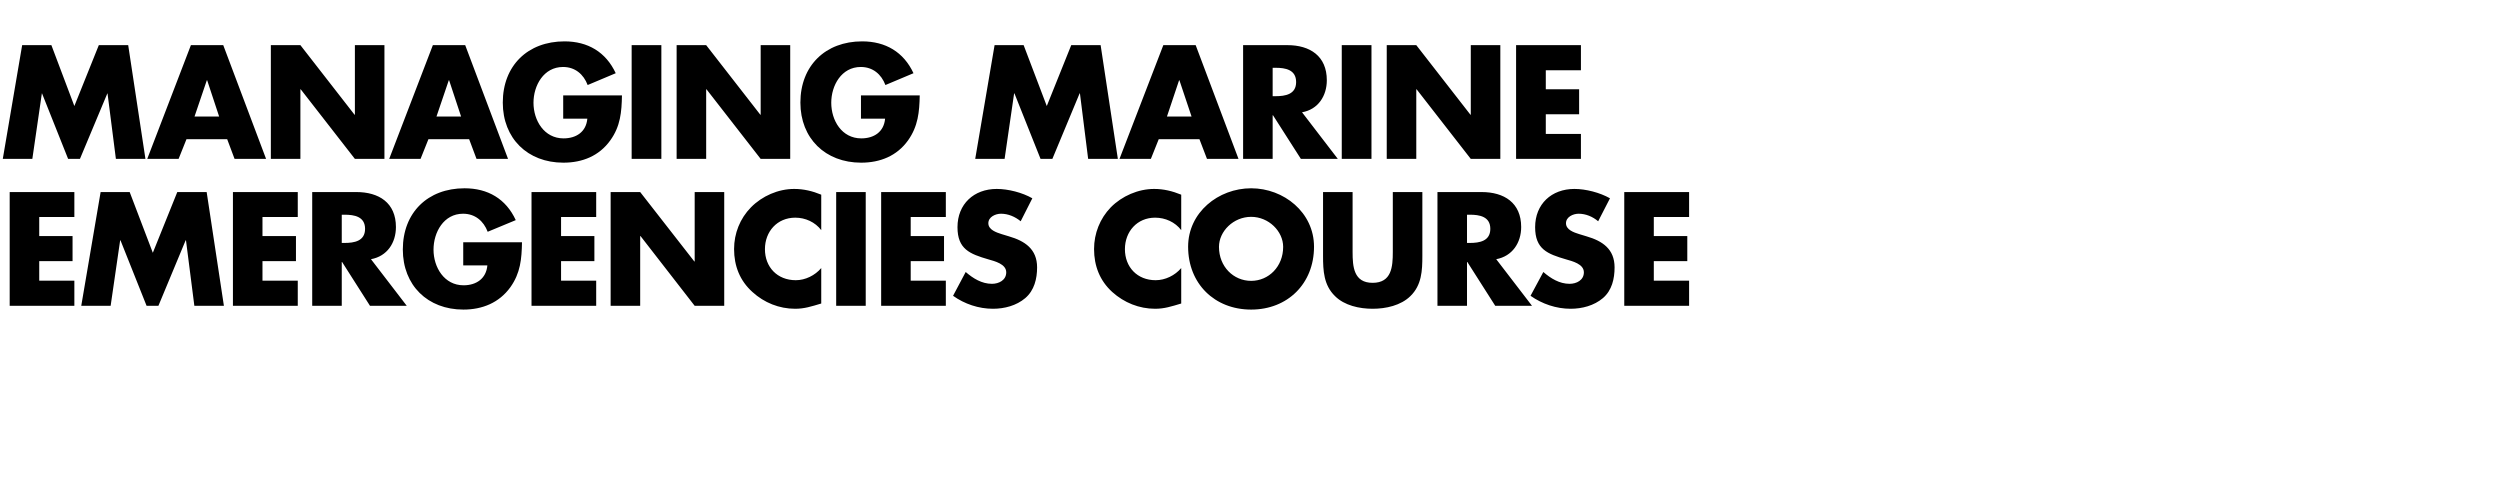
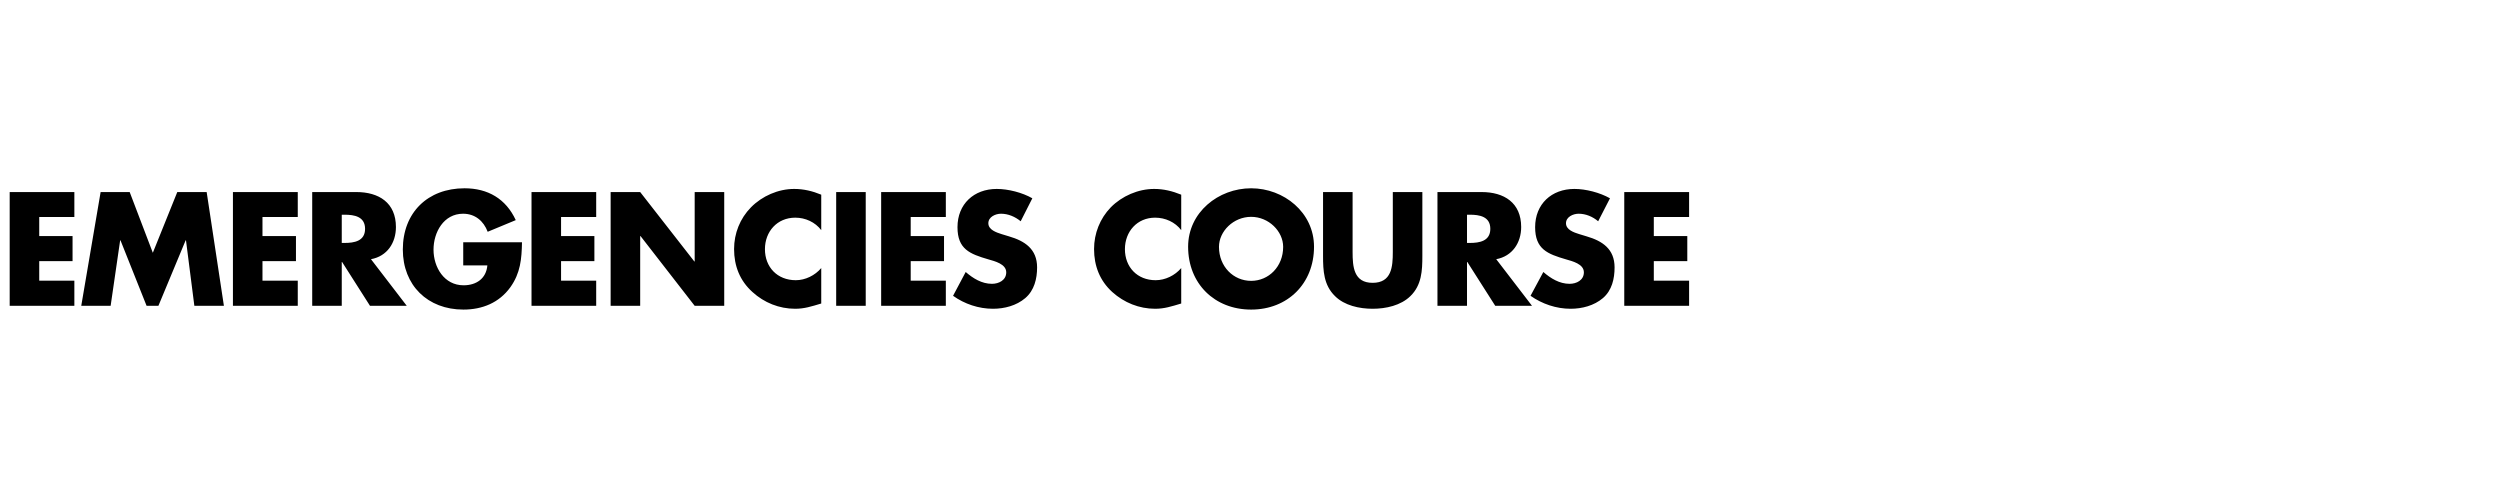
<svg xmlns="http://www.w3.org/2000/svg" version="1.1" width="1523px" height="296.1px" viewBox="0 -21 1523 296.1" style="top:-21px">
  <desc>Managing Marine Emergencies Course</desc>
  <defs />
  <g id="Polygon57711">
    <path d="M 23.9 111.2 L 23.9 122.8 L 44.2 122.8 L 44.2 138.1 L 23.9 138.1 L 23.9 150 L 45.3 150 L 45.3 165.3 L 5.9 165.3 L 5.9 96 L 45.3 96 L 45.3 111.2 L 23.9 111.2 Z M 61.3 96 L 79 96 L 93.1 133 L 108 96 L 125.9 96 L 136.4 165.3 L 118.4 165.3 L 113.3 125.4 L 113.1 125.4 L 96.5 165.3 L 89.3 165.3 L 73.4 125.4 L 73.2 125.4 L 67.4 165.3 L 49.5 165.3 L 61.3 96 Z M 159.9 111.2 L 159.9 122.8 L 180.3 122.8 L 180.3 138.1 L 159.9 138.1 L 159.9 150 L 181.4 150 L 181.4 165.3 L 141.9 165.3 L 141.9 96 L 181.4 96 L 181.4 111.2 L 159.9 111.2 Z M 247.8 165.3 L 225.4 165.3 L 208.4 138.6 L 208.2 138.6 L 208.2 165.3 L 190.2 165.3 L 190.2 96 C 190.2 96 217.1 95.97 217.1 96 C 230.8 96 241.2 102.5 241.2 117.3 C 241.2 126.9 235.9 135.1 226 136.9 C 226.02 136.87 247.8 165.3 247.8 165.3 Z M 208.2 127 C 208.2 127 209.93 127.04 209.9 127 C 215.8 127 222.4 125.9 222.4 118.4 C 222.4 110.9 215.8 109.8 209.9 109.8 C 209.93 109.76 208.2 109.8 208.2 109.8 L 208.2 127 Z M 318 126.6 C 317.8 136.7 317.1 145.3 310.9 154 C 304.1 163.4 293.9 167.6 282.3 167.6 C 260.5 167.6 245.4 152.8 245.4 131 C 245.4 108.5 260.6 93.7 283 93.7 C 297.2 93.7 308.2 100.1 314.2 113.1 C 314.2 113.1 297.1 120.2 297.1 120.2 C 294.6 113.6 289.4 109.2 282.1 109.2 C 270.3 109.2 264.1 120.5 264.1 131.1 C 264.1 141.8 270.6 152.8 282.4 152.8 C 290.2 152.8 296.2 148.7 296.9 140.7 C 296.94 140.74 282.2 140.7 282.2 140.7 L 282.2 126.6 C 282.2 126.6 317.99 126.58 318 126.6 Z M 341.8 111.2 L 341.8 122.8 L 362.1 122.8 L 362.1 138.1 L 341.8 138.1 L 341.8 150 L 363.2 150 L 363.2 165.3 L 323.8 165.3 L 323.8 96 L 363.2 96 L 363.2 111.2 L 341.8 111.2 Z M 372 96 L 390 96 L 423 138.3 L 423.2 138.3 L 423.2 96 L 441.2 96 L 441.2 165.3 L 423.2 165.3 L 390.2 122.8 L 390 122.8 L 390 165.3 L 372 165.3 L 372 96 Z M 500.3 119.2 C 496.6 114.3 490.6 111.6 484.5 111.6 C 473.4 111.6 466 120.1 466 130.8 C 466 141.7 473.5 149.7 484.8 149.7 C 490.6 149.7 496.5 146.8 500.3 142.3 C 500.3 142.3 500.3 163.9 500.3 163.9 C 494.3 165.7 490 167.1 484.4 167.1 C 474.7 167.1 465.5 163.4 458.4 156.9 C 450.7 150 447.2 141 447.2 130.7 C 447.2 121.2 450.8 112.1 457.5 105.3 C 464.3 98.4 474.1 94.1 483.8 94.1 C 489.6 94.1 495 95.4 500.3 97.6 C 500.3 97.6 500.3 119.2 500.3 119.2 Z M 527.4 165.3 L 509.4 165.3 L 509.4 96 L 527.4 96 L 527.4 165.3 Z M 554.8 111.2 L 554.8 122.8 L 575.1 122.8 L 575.1 138.1 L 554.8 138.1 L 554.8 150 L 576.2 150 L 576.2 165.3 L 536.8 165.3 L 536.8 96 L 576.2 96 L 576.2 111.2 L 554.8 111.2 Z M 621.8 113.8 C 618.4 111 614.2 109.2 609.8 109.2 C 606.5 109.2 602.1 111.1 602.1 115 C 602.1 119 607 120.6 610.1 121.6 C 610.1 121.6 614.7 123 614.7 123 C 624.3 125.8 631.8 130.7 631.8 141.9 C 631.8 148.8 630.1 155.9 624.6 160.6 C 619.2 165.2 611.9 167.1 604.9 167.1 C 596.2 167.1 587.6 164.2 580.6 159.2 C 580.6 159.2 588.3 144.7 588.3 144.7 C 592.8 148.6 598.1 151.9 604.3 151.9 C 608.5 151.9 613 149.7 613 144.9 C 613 139.8 605.9 138.1 602.1 137 C 590.8 133.7 583.3 130.8 583.3 117.4 C 583.3 103.3 593.3 94.1 607.2 94.1 C 614.2 94.1 622.8 96.3 628.9 99.8 C 628.9 99.8 621.8 113.8 621.8 113.8 Z M 719.6 119.2 C 715.9 114.3 709.9 111.6 703.7 111.6 C 692.7 111.6 685.3 120.1 685.3 130.8 C 685.3 141.7 692.8 149.7 704 149.7 C 709.9 149.7 715.8 146.8 719.6 142.3 C 719.6 142.3 719.6 163.9 719.6 163.9 C 713.6 165.7 709.3 167.1 703.7 167.1 C 694 167.1 684.8 163.4 677.6 156.9 C 670 150 666.5 141 666.5 130.7 C 666.5 121.2 670.1 112.1 676.7 105.3 C 683.5 98.4 693.4 94.1 703.1 94.1 C 708.9 94.1 714.2 95.4 719.6 97.6 C 719.6 97.6 719.6 119.2 719.6 119.2 Z M 800.5 129.3 C 800.5 151.8 784.4 167.6 762.2 167.6 C 739.9 167.6 723.8 151.8 723.8 129.3 C 723.8 108.4 742.2 93.7 762.2 93.7 C 782.1 93.7 800.5 108.4 800.5 129.3 Z M 742.6 129.4 C 742.6 141.4 751.4 150.1 762.2 150.1 C 772.9 150.1 781.7 141.4 781.7 129.4 C 781.7 119.9 772.9 111.1 762.2 111.1 C 751.4 111.1 742.6 119.9 742.6 129.4 Z M 866.5 96 C 866.5 96 866.48 134.94 866.5 134.9 C 866.5 143.9 866.1 152.7 859.2 159.4 C 853.4 165.1 844.3 167.1 836.2 167.1 C 828.1 167.1 819 165.1 813.3 159.4 C 806.4 152.7 806 143.9 806 134.9 C 805.99 134.94 806 96 806 96 L 824 96 C 824 96 824.01 132.46 824 132.5 C 824 141.5 824.7 151.3 836.2 151.3 C 847.8 151.3 848.5 141.5 848.5 132.5 C 848.46 132.46 848.5 96 848.5 96 L 866.5 96 Z M 933.3 165.3 L 910.9 165.3 L 893.9 138.6 L 893.7 138.6 L 893.7 165.3 L 875.7 165.3 L 875.7 96 C 875.7 96 902.59 95.97 902.6 96 C 916.3 96 926.7 102.5 926.7 117.3 C 926.7 126.9 921.3 135.1 911.5 136.9 C 911.51 136.87 933.3 165.3 933.3 165.3 Z M 893.7 127 C 893.7 127 895.42 127.04 895.4 127 C 901.3 127 907.9 125.9 907.9 118.4 C 907.9 110.9 901.3 109.8 895.4 109.8 C 895.42 109.76 893.7 109.8 893.7 109.8 L 893.7 127 Z M 973.6 113.8 C 970.3 111 966.1 109.2 961.7 109.2 C 958.4 109.2 954 111.1 954 115 C 954 119 958.8 120.6 962 121.6 C 962 121.6 966.6 123 966.6 123 C 976.2 125.8 983.6 130.7 983.6 141.9 C 983.6 148.8 982 155.9 976.5 160.6 C 971.1 165.2 963.8 167.1 956.8 167.1 C 948.1 167.1 939.5 164.2 932.4 159.2 C 932.4 159.2 940.2 144.7 940.2 144.7 C 944.7 148.6 950 151.9 956.2 151.9 C 960.4 151.9 964.9 149.7 964.9 144.9 C 964.9 139.8 957.8 138.1 954 137 C 942.7 133.7 935.2 130.8 935.2 117.4 C 935.2 103.3 945.2 94.1 959.1 94.1 C 966.1 94.1 974.6 96.3 980.8 99.8 C 980.8 99.8 973.6 113.8 973.6 113.8 Z M 1007.5 111.2 L 1007.5 122.8 L 1027.9 122.8 L 1027.9 138.1 L 1007.5 138.1 L 1007.5 150 L 1029 150 L 1029 165.3 L 989.5 165.3 L 989.5 96 L 1029 96 L 1029 111.2 L 1007.5 111.2 Z " stroke="none" fill="#000" />
  </g>
  <g id="Polygon57710">
-     <path d="M 13.5 6.5 L 31.3 6.5 L 45.3 43.6 L 60.2 6.5 L 78.1 6.5 L 88.6 75.8 L 70.6 75.8 L 65.5 35.9 L 65.4 35.9 L 48.7 75.8 L 41.5 75.8 L 25.6 35.9 L 25.5 35.9 L 19.7 75.8 L 1.7 75.8 L 13.5 6.5 Z M 113.6 63.8 L 108.8 75.8 L 89.7 75.8 L 116.3 6.5 L 136 6.5 L 162.1 75.8 L 142.9 75.8 L 138.4 63.8 L 113.6 63.8 Z M 126.2 27.9 L 126 27.9 L 118.5 50 L 133.5 50 L 126.2 27.9 Z M 165 6.5 L 183 6.5 L 216 48.9 L 216.2 48.9 L 216.2 6.5 L 234.2 6.5 L 234.2 75.8 L 216.2 75.8 L 183.2 33.4 L 183 33.4 L 183 75.8 L 165 75.8 L 165 6.5 Z M 261 63.8 L 256.2 75.8 L 237.1 75.8 L 263.7 6.5 L 283.4 6.5 L 309.5 75.8 L 290.3 75.8 L 285.8 63.8 L 261 63.8 Z M 273.6 27.9 L 273.4 27.9 L 265.9 50 L 280.9 50 L 273.6 27.9 Z M 378.9 37.1 C 378.7 47.2 378 55.9 371.8 64.5 C 365 74 354.8 78.1 343.2 78.1 C 321.4 78.1 306.3 63.3 306.3 41.5 C 306.3 19 321.5 4.2 343.9 4.2 C 358.1 4.2 369.1 10.7 375.1 23.6 C 375.1 23.6 358 30.8 358 30.8 C 355.5 24.2 350.3 19.8 343 19.8 C 331.2 19.8 325 31.1 325 41.6 C 325 52.4 331.5 63.3 343.3 63.3 C 351.1 63.3 357.1 59.3 357.8 51.3 C 357.84 51.29 343.1 51.3 343.1 51.3 L 343.1 37.1 C 343.1 37.1 378.89 37.14 378.9 37.1 Z M 402.9 75.8 L 384.8 75.8 L 384.8 6.5 L 402.9 6.5 L 402.9 75.8 Z M 412.2 6.5 L 430.2 6.5 L 463.2 48.9 L 463.4 48.9 L 463.4 6.5 L 481.4 6.5 L 481.4 75.8 L 463.4 75.8 L 430.4 33.4 L 430.2 33.4 L 430.2 75.8 L 412.2 75.8 L 412.2 6.5 Z M 560.3 37.1 C 560.1 47.2 559.3 55.9 553.2 64.5 C 546.4 74 536.2 78.1 524.6 78.1 C 502.8 78.1 487.6 63.3 487.6 41.5 C 487.6 19 502.9 4.2 525.2 4.2 C 539.5 4.2 550.5 10.7 556.5 23.6 C 556.5 23.6 539.4 30.8 539.4 30.8 C 536.9 24.2 531.7 19.8 524.4 19.8 C 512.6 19.8 506.4 31.1 506.4 41.6 C 506.4 52.4 512.8 63.3 524.7 63.3 C 532.5 63.3 538.5 59.3 539.2 51.3 C 539.22 51.29 524.5 51.3 524.5 51.3 L 524.5 37.1 C 524.5 37.1 560.27 37.14 560.3 37.1 Z M 605.9 6.5 L 623.6 6.5 L 637.7 43.6 L 652.6 6.5 L 670.5 6.5 L 681 75.8 L 662.9 75.8 L 657.9 35.9 L 657.7 35.9 L 641.1 75.8 L 633.9 75.8 L 618 35.9 L 617.8 35.9 L 612 75.8 L 594.1 75.8 L 605.9 6.5 Z M 705.9 63.8 L 701.1 75.8 L 682 75.8 L 708.7 6.5 L 728.4 6.5 L 754.5 75.8 L 735.3 75.8 L 730.7 63.8 L 705.9 63.8 Z M 718.5 27.9 L 718.3 27.9 L 710.9 50 L 725.9 50 L 718.5 27.9 Z M 815 75.8 L 792.5 75.8 L 775.5 49.2 L 775.3 49.2 L 775.3 75.8 L 757.3 75.8 L 757.3 6.5 C 757.3 6.5 784.26 6.53 784.3 6.5 C 798 6.5 808.3 13.1 808.3 27.9 C 808.3 37.4 803 45.7 793.2 47.4 C 793.18 47.43 815 75.8 815 75.8 Z M 775.3 37.6 C 775.3 37.6 777.09 37.6 777.1 37.6 C 783 37.6 789.6 36.5 789.6 29 C 789.6 21.4 783 20.3 777.1 20.3 C 777.09 20.31 775.3 20.3 775.3 20.3 L 775.3 37.6 Z M 835.5 75.8 L 817.4 75.8 L 817.4 6.5 L 835.5 6.5 L 835.5 75.8 Z M 844.8 6.5 L 862.8 6.5 L 895.8 48.9 L 896 48.9 L 896 6.5 L 914 6.5 L 914 75.8 L 896 75.8 L 863 33.4 L 862.8 33.4 L 862.8 75.8 L 844.8 75.8 L 844.8 6.5 Z M 941.7 21.8 L 941.7 33.4 L 962 33.4 L 962 48.6 L 941.7 48.6 L 941.7 60.6 L 963.1 60.6 L 963.1 75.8 L 923.6 75.8 L 923.6 6.5 L 963.1 6.5 L 963.1 21.8 L 941.7 21.8 Z " stroke="none" fill="#000" />
-   </g>
+     </g>
</svg>